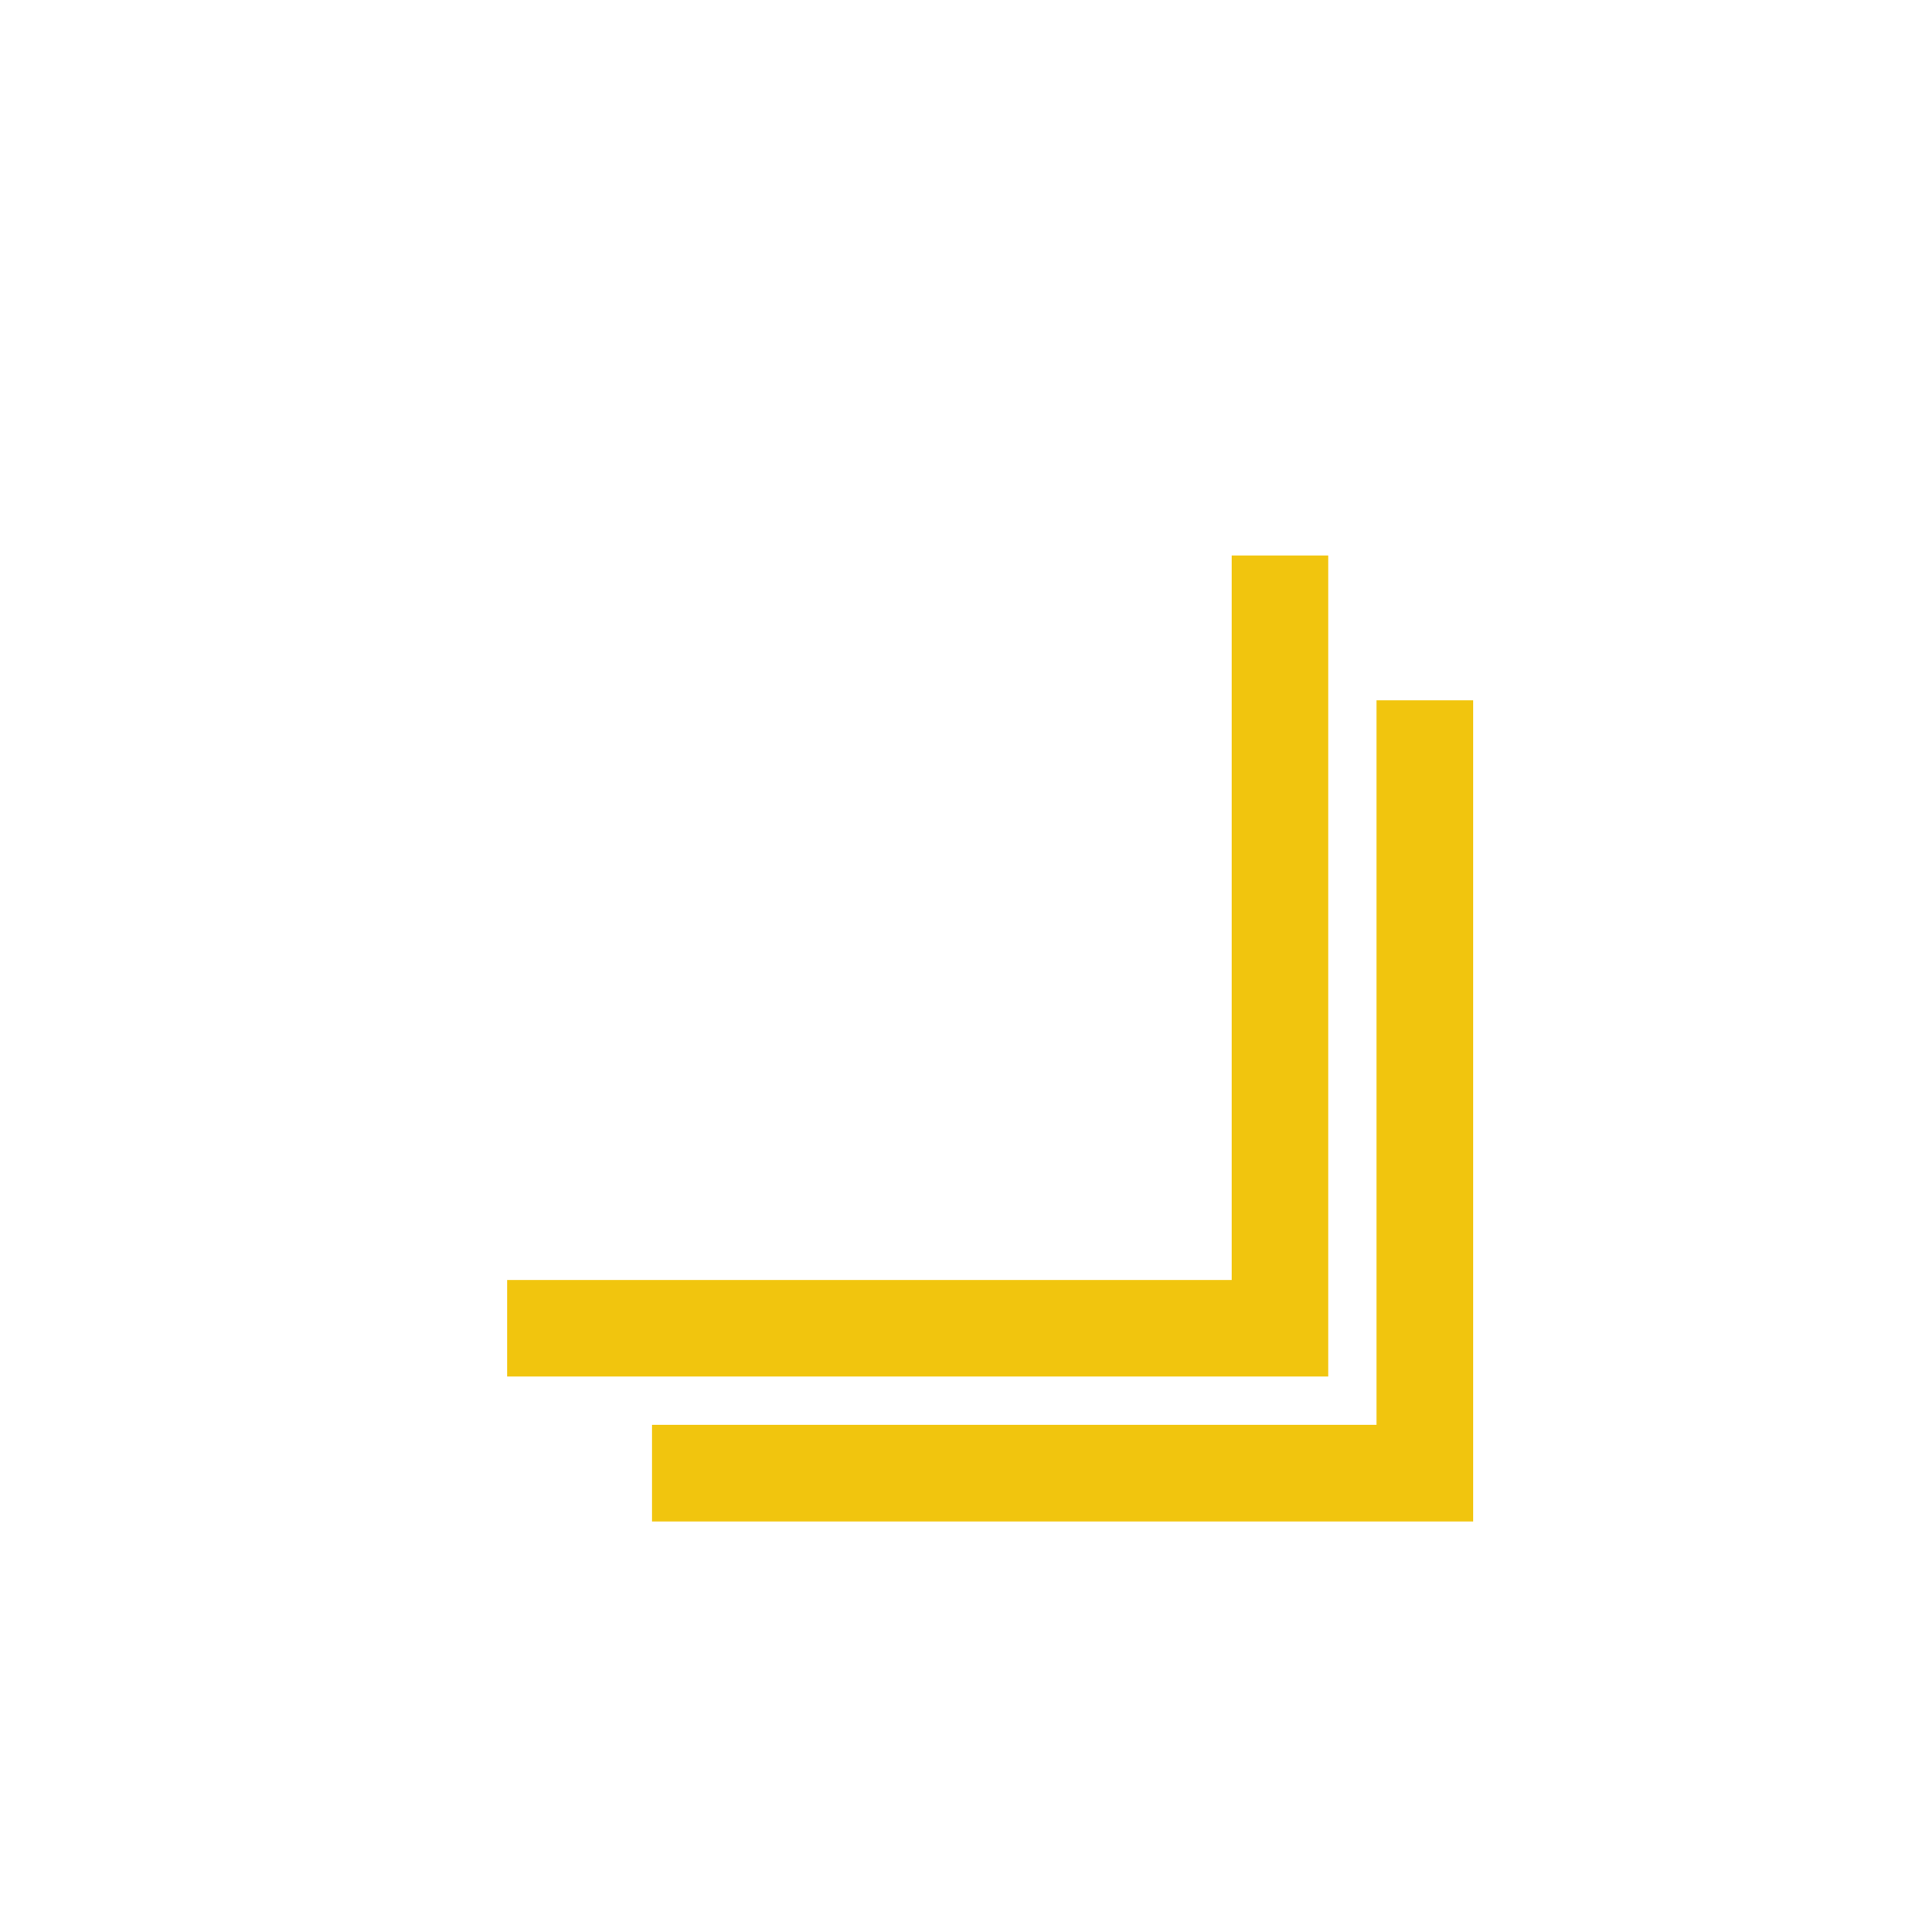
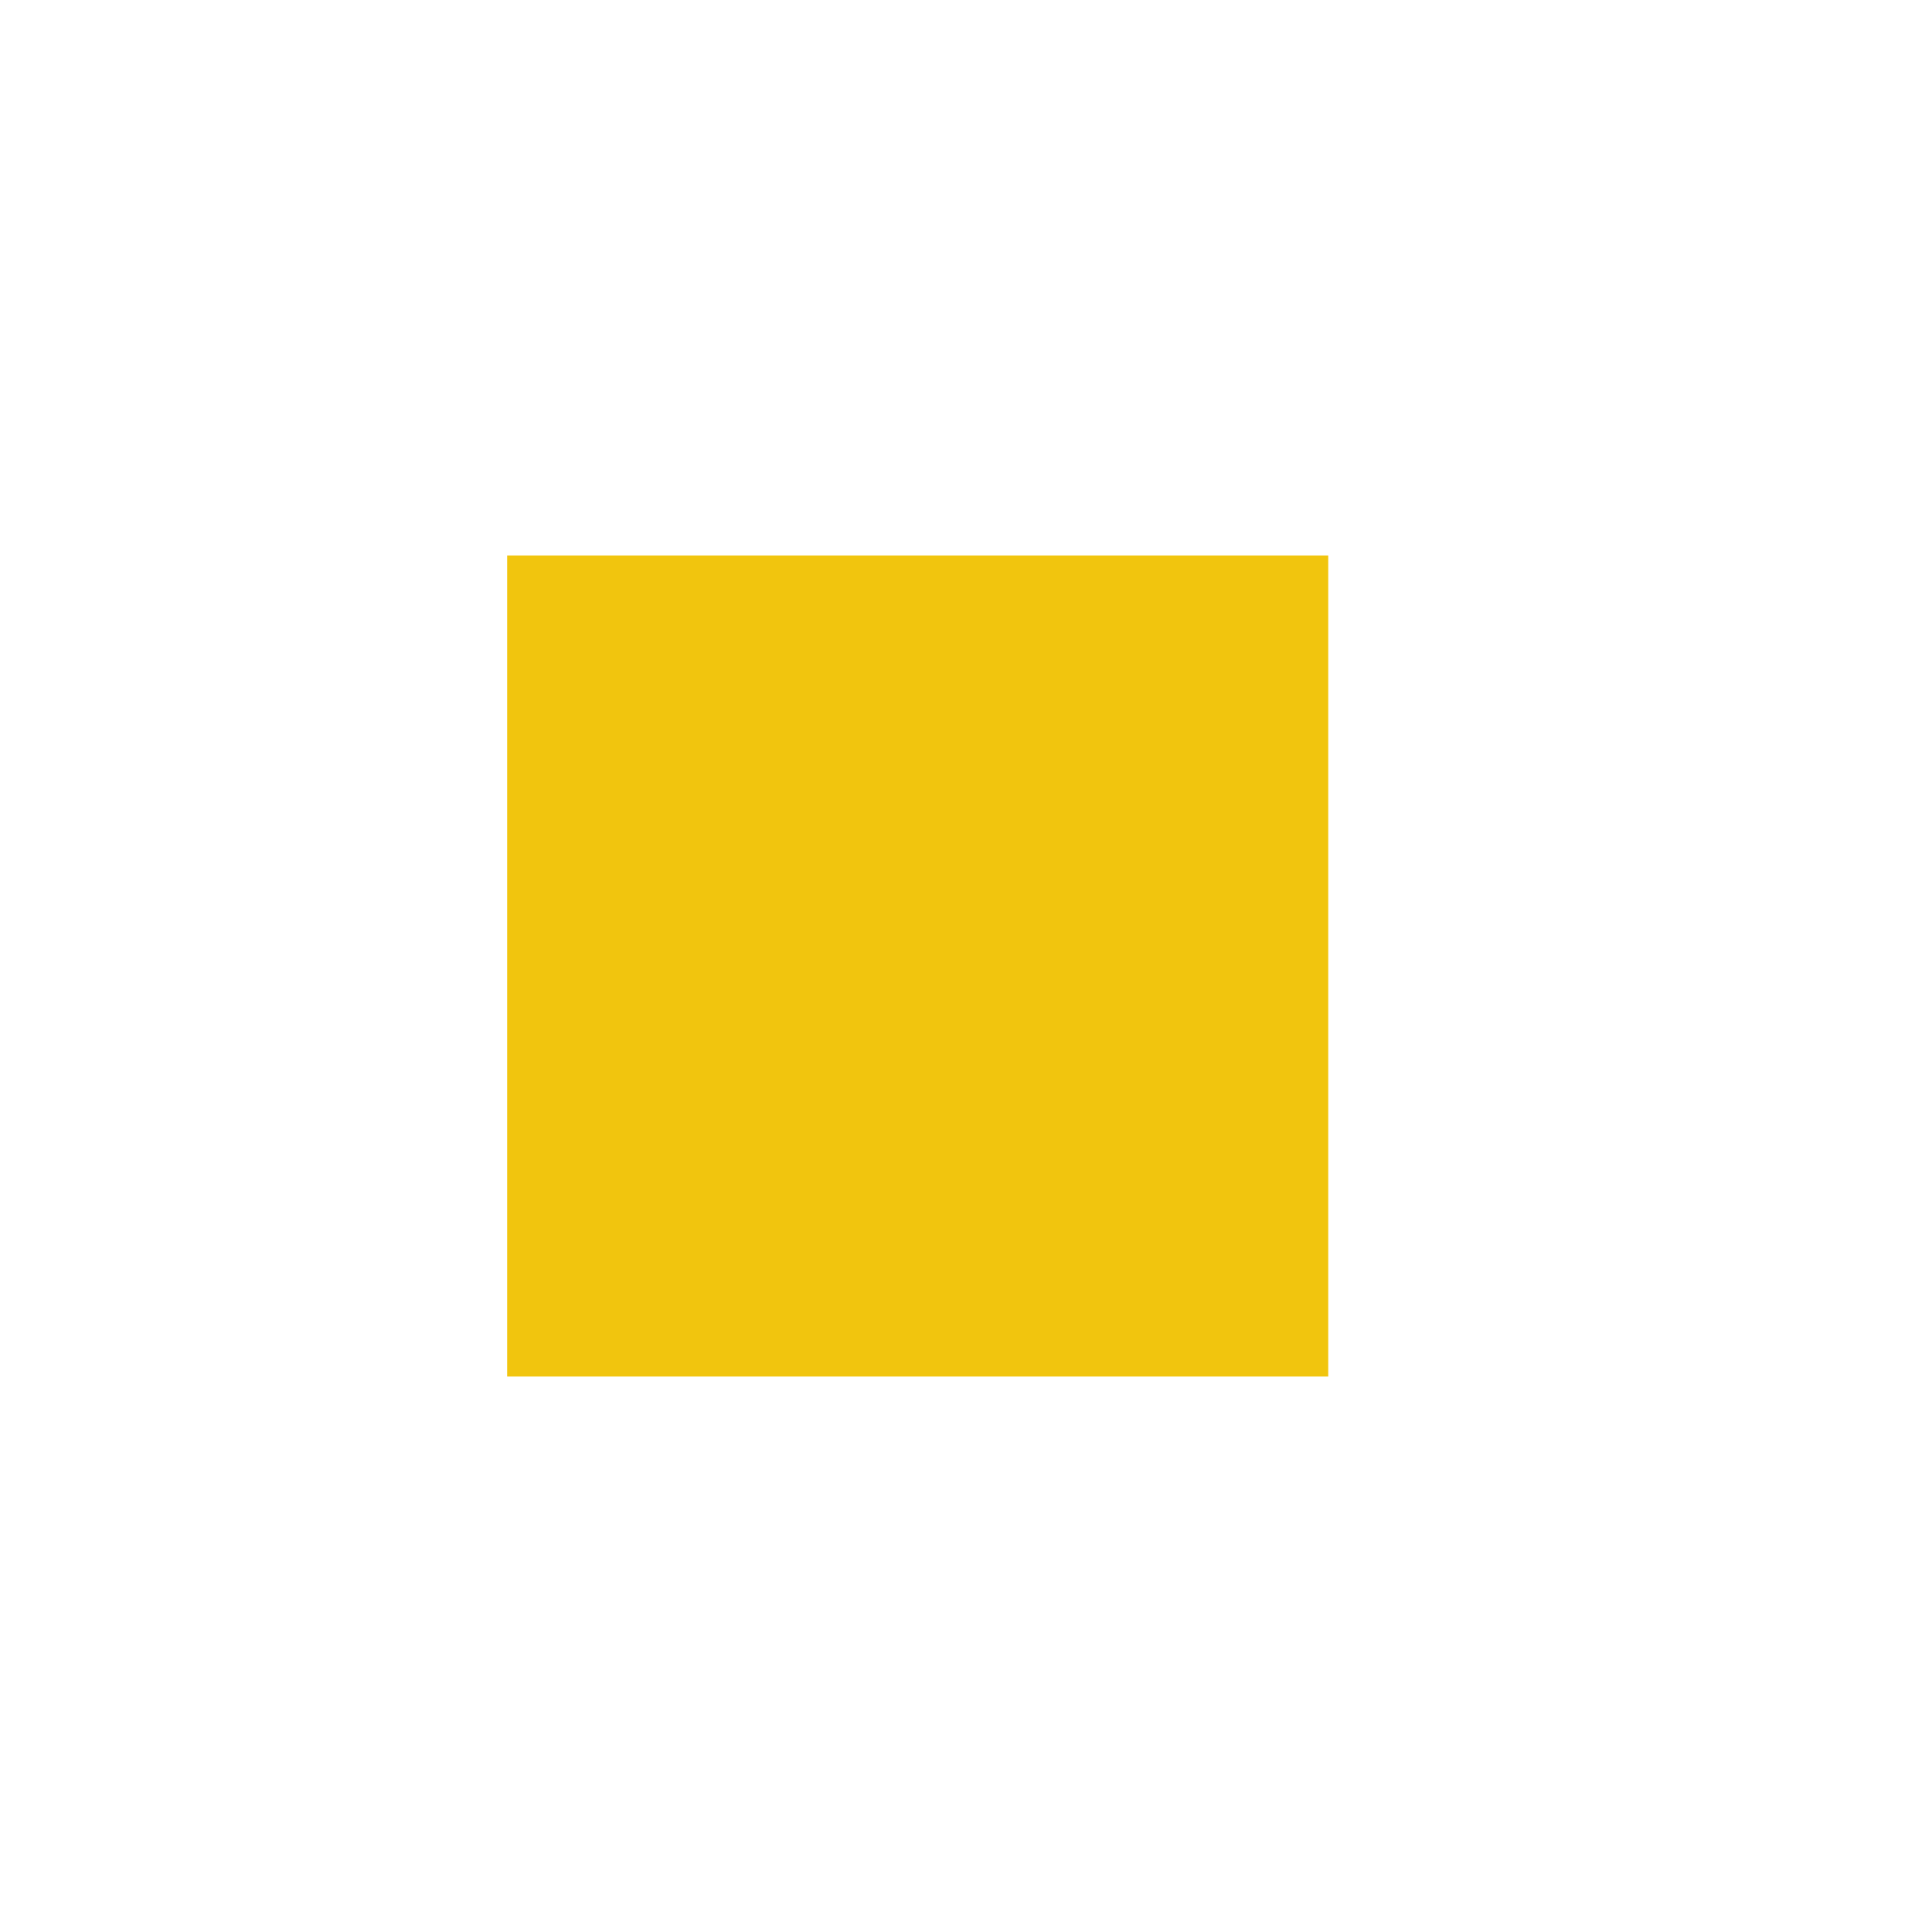
<svg xmlns="http://www.w3.org/2000/svg" width="400" height="400" viewBox="0 0 400 300">
  <defs>
    <style>
      .paper {
        fill: #f1c50e; /* White paper color */
        stroke: #FFFFFF; /* Light gray border for definition */
        stroke-width: 10;
        box-shadow: 2px 2px 5px rgba(0, 0, 0, 0.3);
        transform: rotate(45deg); /* Rotate 45 degrees clockwise */
          transform-origin: 50% 50%; /* Rotate around the center of the rect */
      }
      .paper1 {
        fill: #FFFFFF; /* White paper color */
        stroke: #FFFFFF; /* Light gray border for definition */
        stroke-width: 10;
        box-shadow: 2px 2px 5px rgba(0, 0, 0, 0.3);
        transform: rotate(45deg); /* Rotate 45 degrees clockwise */
          transform-origin: 50% 50%; /* Rotate around the center of the rect */
      }
    </style>
    <filter id="shadow" x="-50%" y="-50%" width="200%" height="200%">
      <feDropShadow dx="3" dy="3" stdDeviation="2" flood-color="#000000" flood-opacity="0.3" />
    </filter>
  </defs>
-   <rect class="paper" x="130" y="90" width="180" height="180" style="filter:url(#shadow);" />
  <rect class="paper" x="100" y="60" width="180" height="180" style="filter:url(#shadow);" />
-   <rect class="paper1" x="70" y="30" width="180" height="180" style="filter:url(#shadow);" />
</svg>